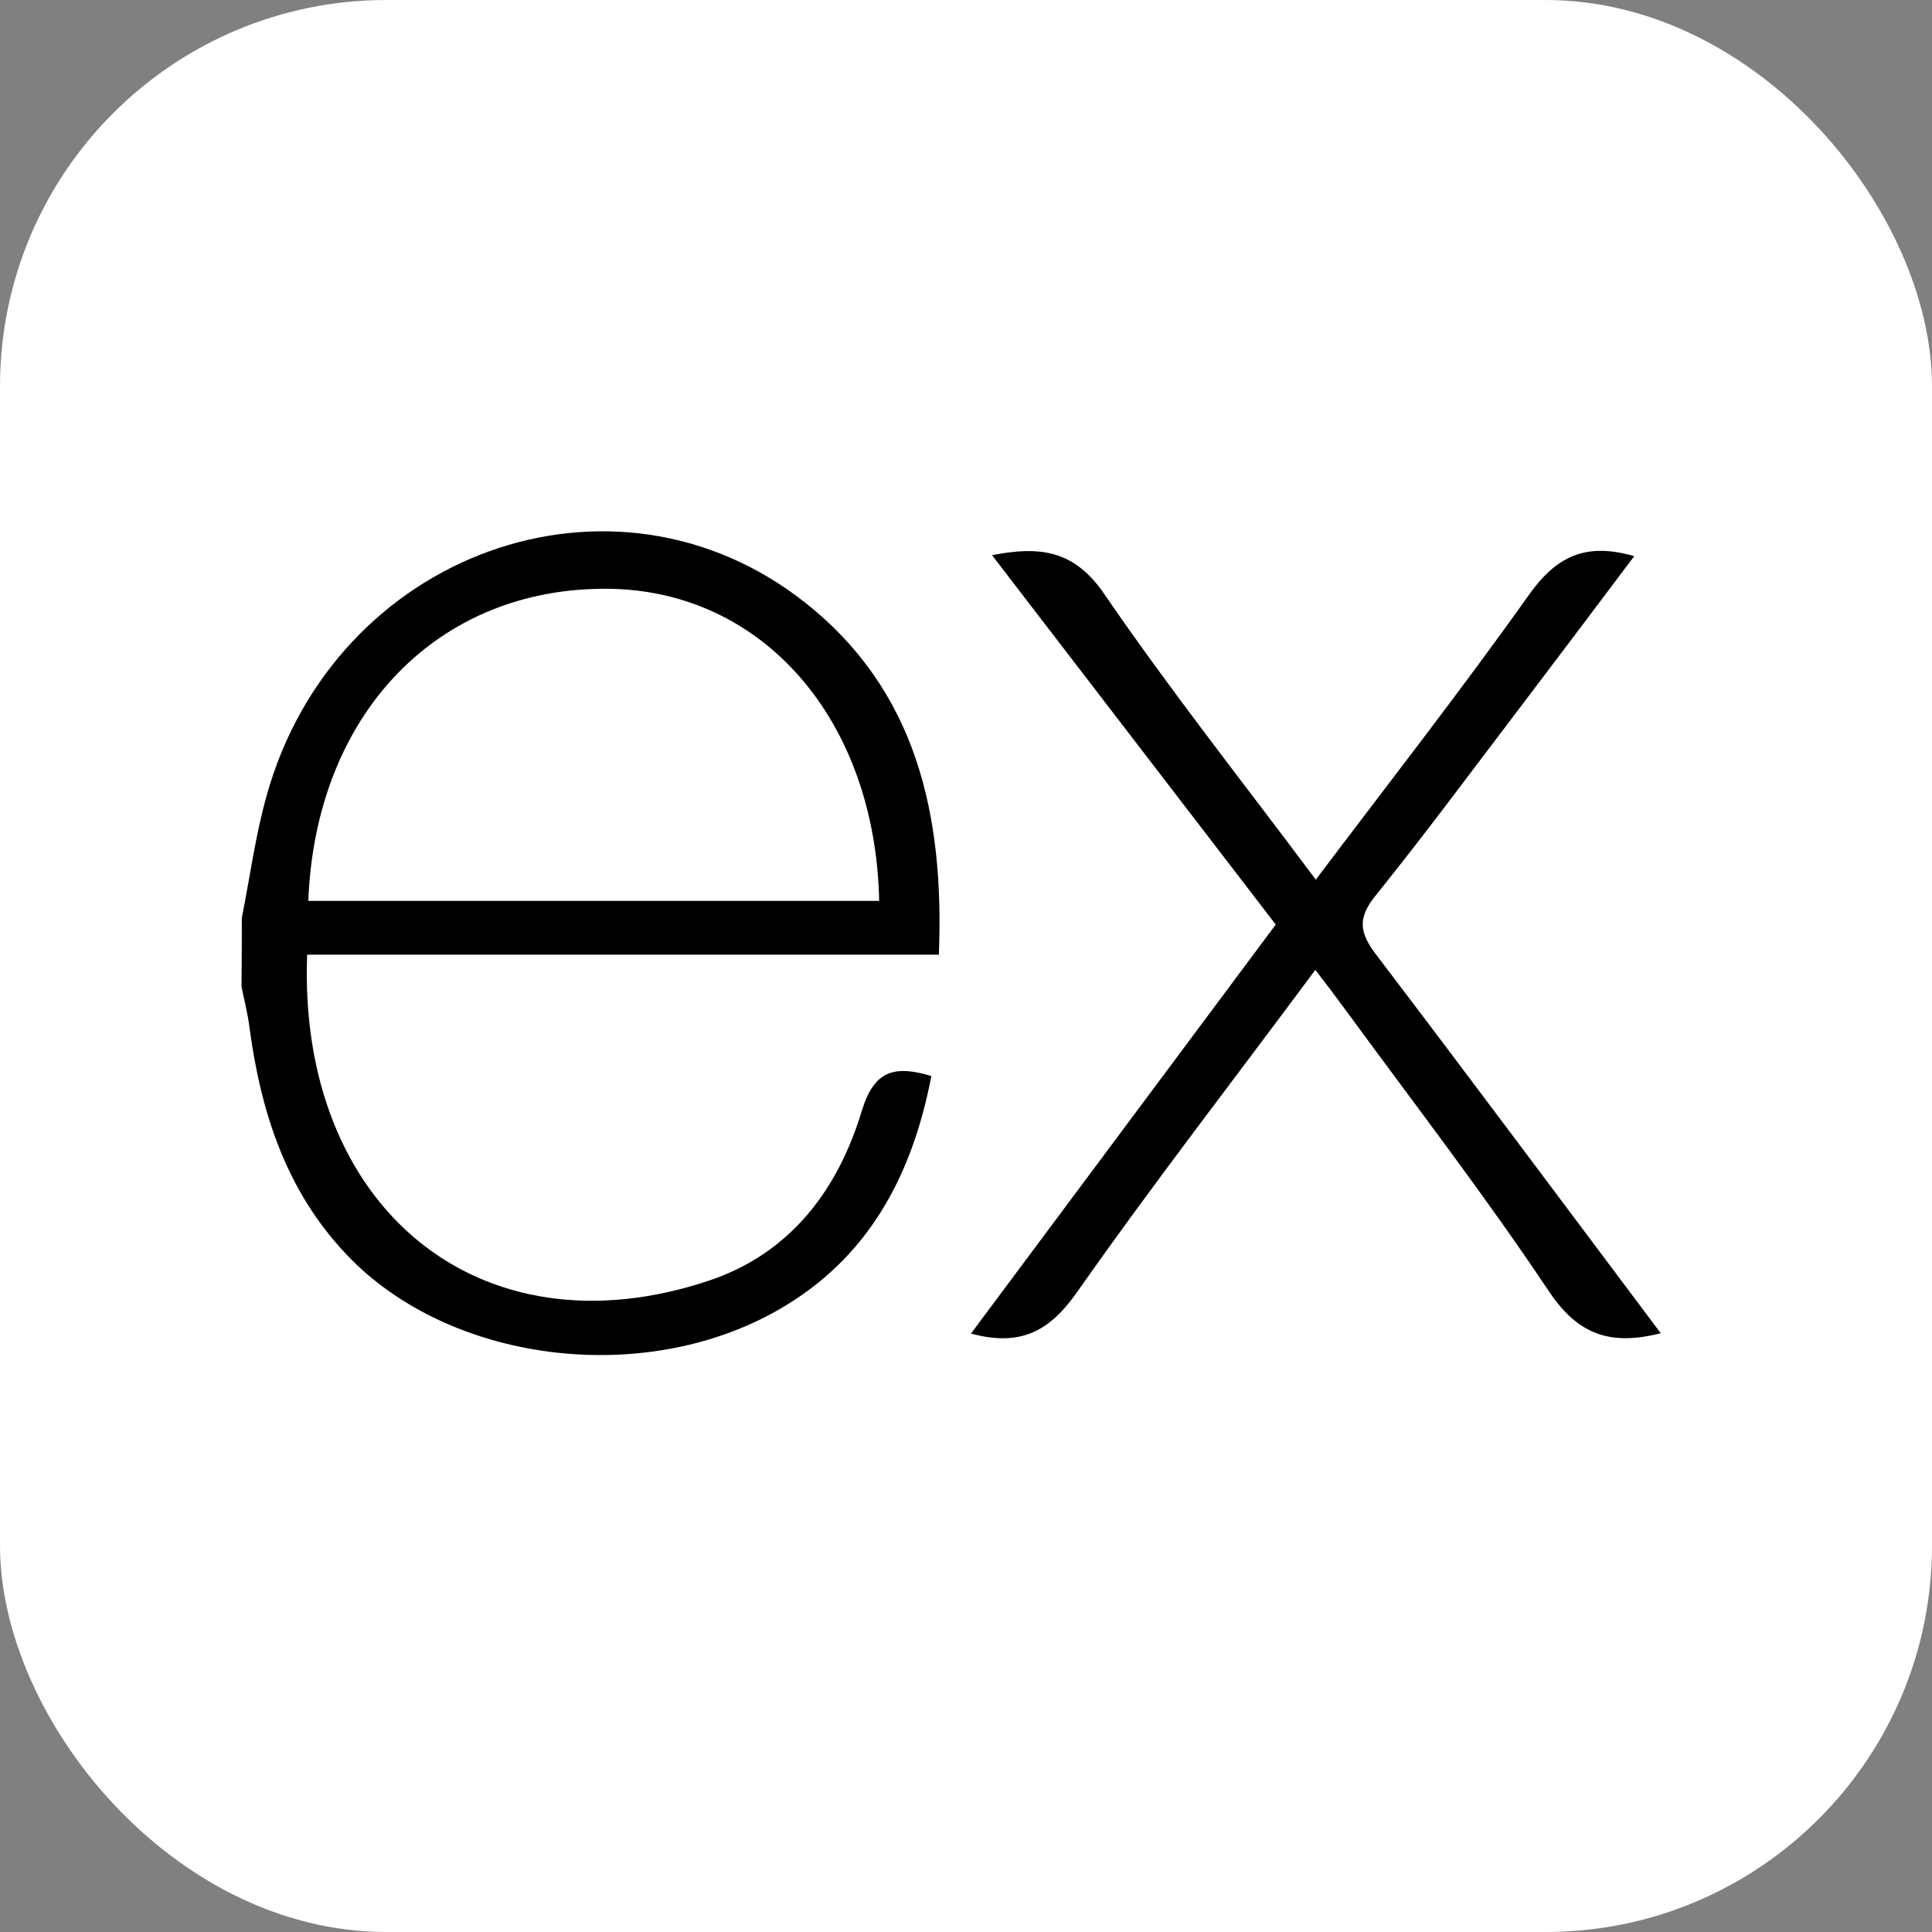
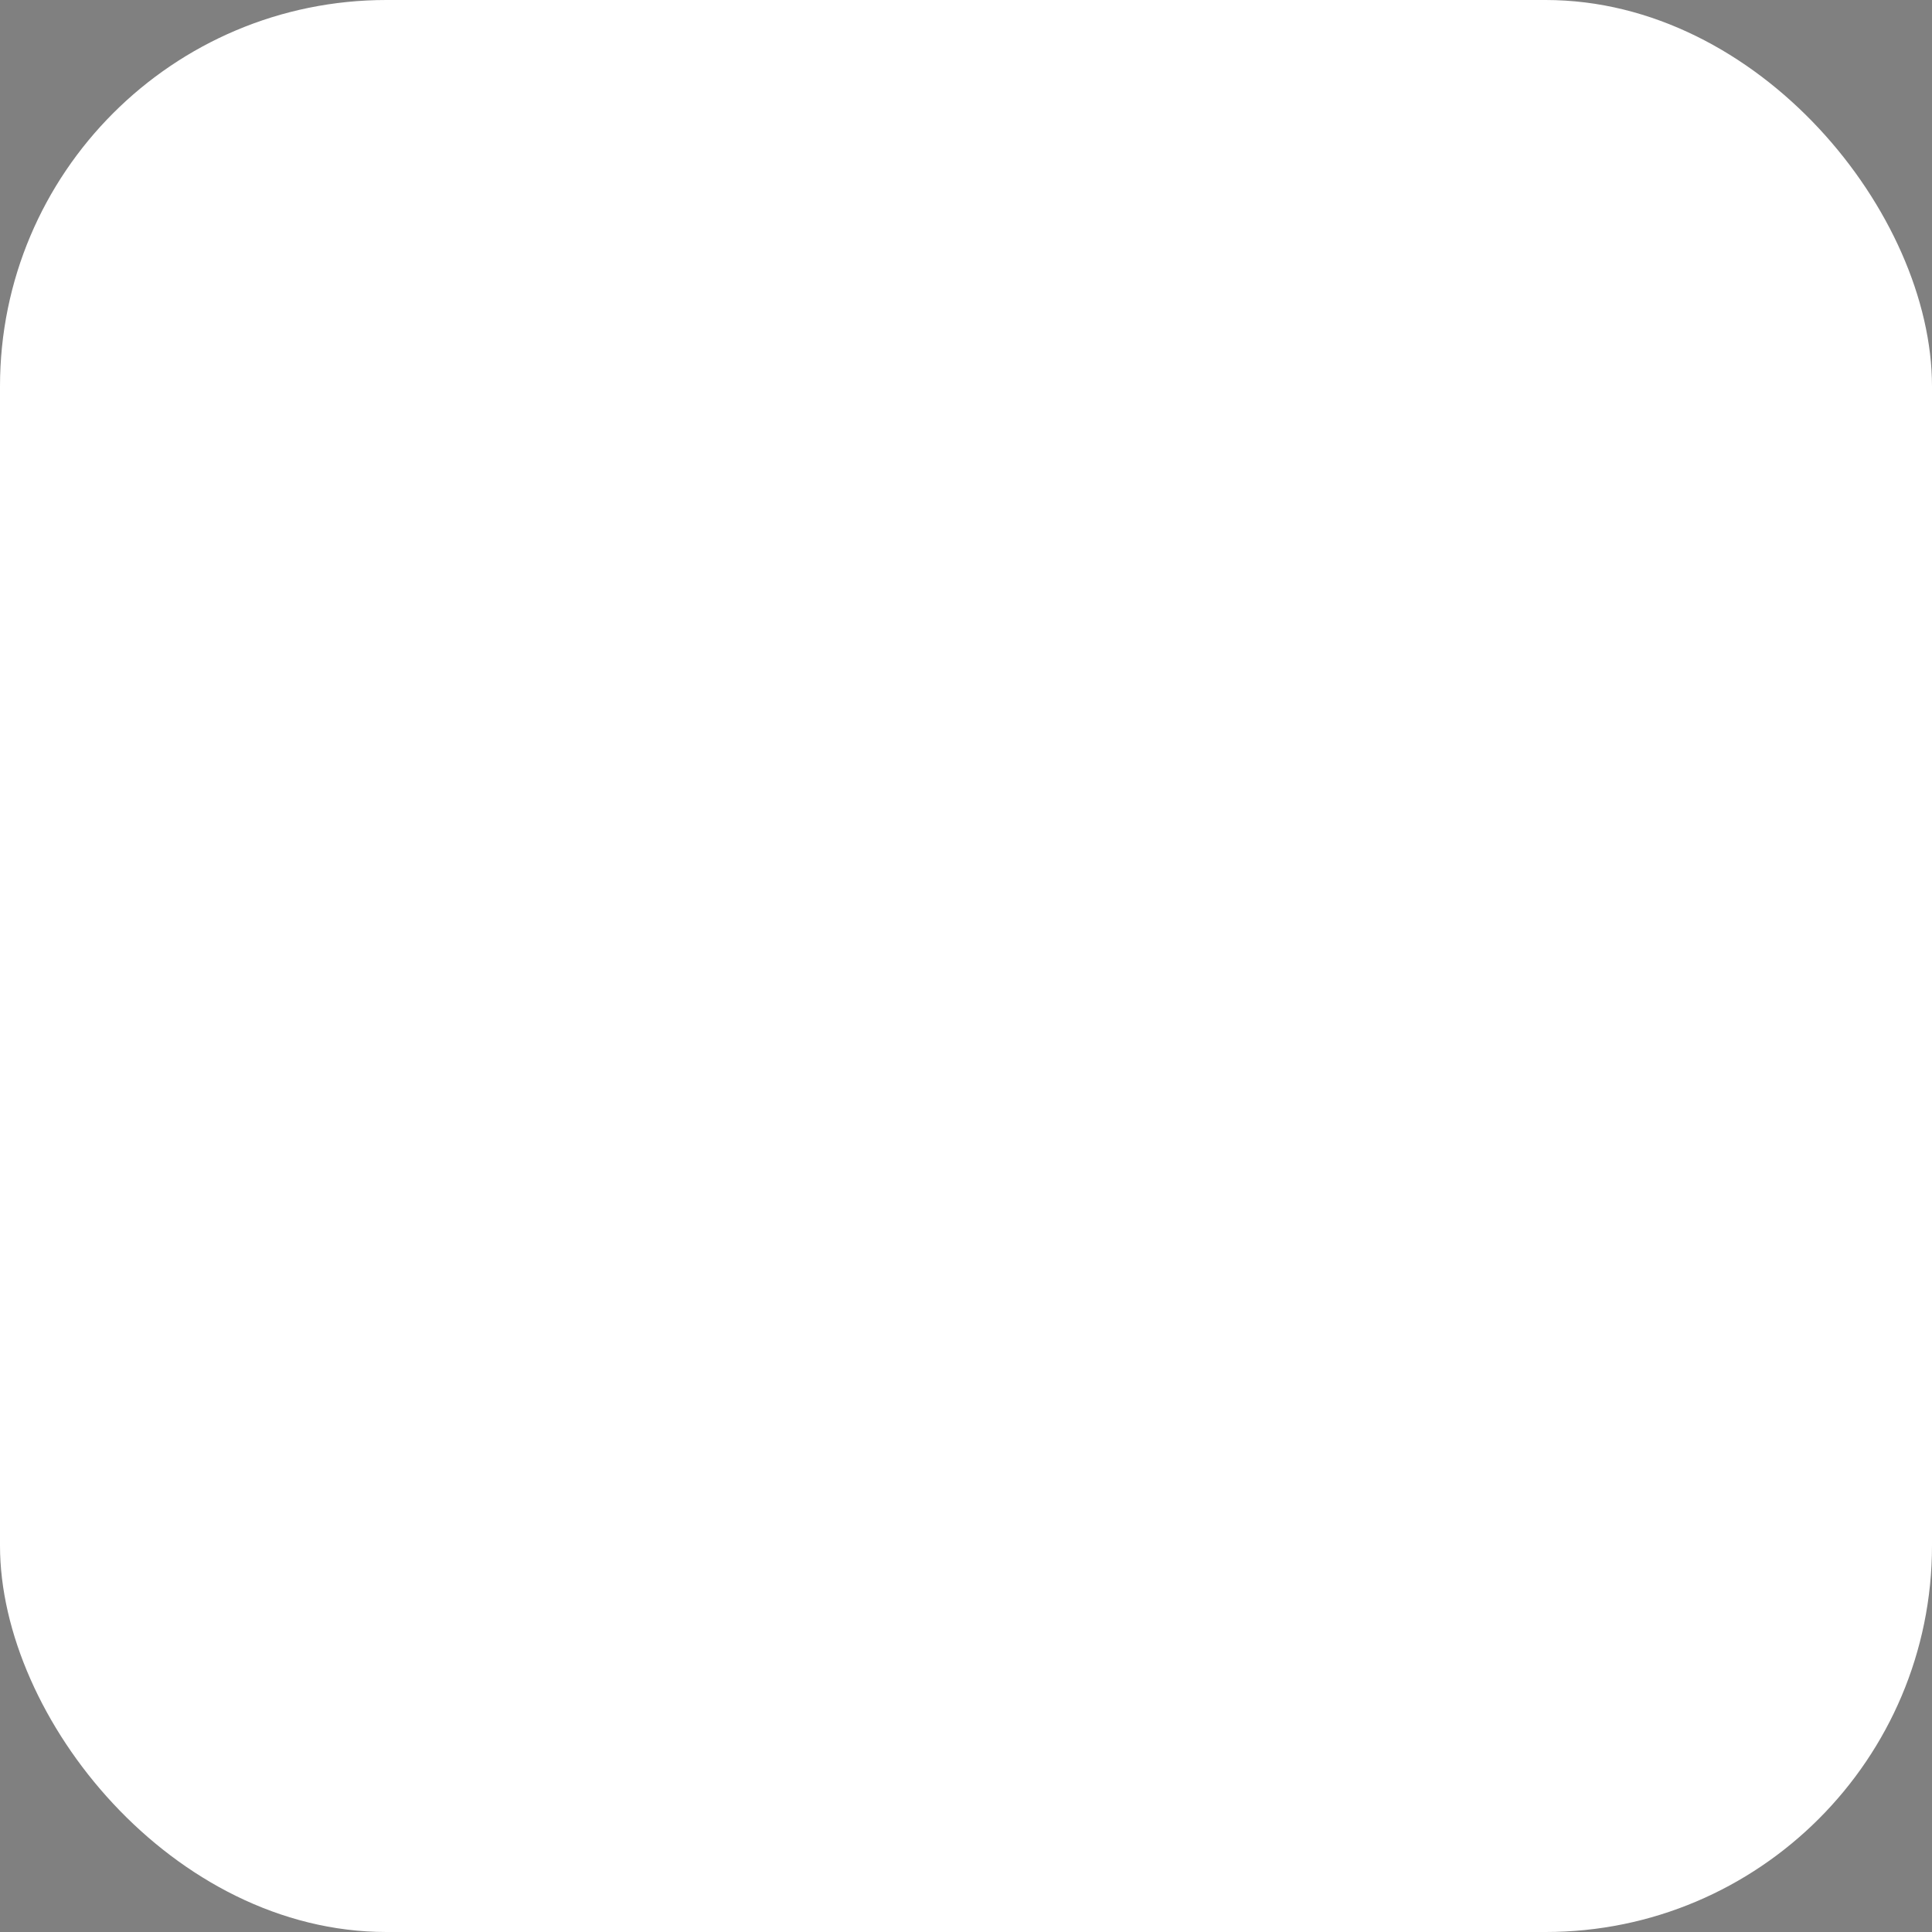
<svg xmlns="http://www.w3.org/2000/svg" width="40" height="40" viewBox="0 0 40 40" fill="none">
  <rect x="0" y="0" width="40" height="40" fill="#808080" stroke="none" />
  <rect width="40" height="40" rx="8" fill="white" />
-   <path d="M34.384 27.603C33.315 27.875 32.654 27.615 32.061 26.724C30.73 24.73 29.26 22.826 27.842 20.888C27.659 20.637 27.47 20.391 27.233 20.079C25.555 22.343 23.879 24.5 22.306 26.743C21.744 27.544 21.153 27.893 20.103 27.61L26.413 19.142L20.539 11.494C21.549 11.297 22.248 11.398 22.866 12.303C24.233 14.3 25.74 16.201 27.242 18.212C28.754 16.208 30.242 14.305 31.648 12.326C32.213 11.525 32.82 11.22 33.835 11.515C33.066 12.535 32.314 13.538 31.557 14.534C30.535 15.877 29.532 17.236 28.473 18.551C28.095 19.02 28.156 19.325 28.494 19.768C30.453 22.343 32.389 24.945 34.384 27.603ZM5.007 19.001C5.176 18.155 5.288 17.293 5.523 16.463C6.929 11.44 12.694 9.352 16.655 12.465C18.976 14.29 19.552 16.864 19.438 19.765H6.359C6.162 24.971 9.91 28.114 14.687 26.511C16.363 25.948 17.349 24.636 17.844 22.995C18.095 22.172 18.509 22.044 19.283 22.278C18.887 24.331 17.989 26.047 16.114 27.12C13.302 28.728 9.287 28.208 7.175 25.974C5.928 24.662 5.398 23.028 5.164 21.263C5.129 20.982 5.056 20.705 5 20.426C5.005 19.951 5.007 19.476 5.007 19.001ZM6.383 18.652H18.202C18.125 14.888 15.781 12.214 12.577 12.19C9.062 12.162 6.535 14.773 6.383 18.652Z" fill="black" />
</svg>